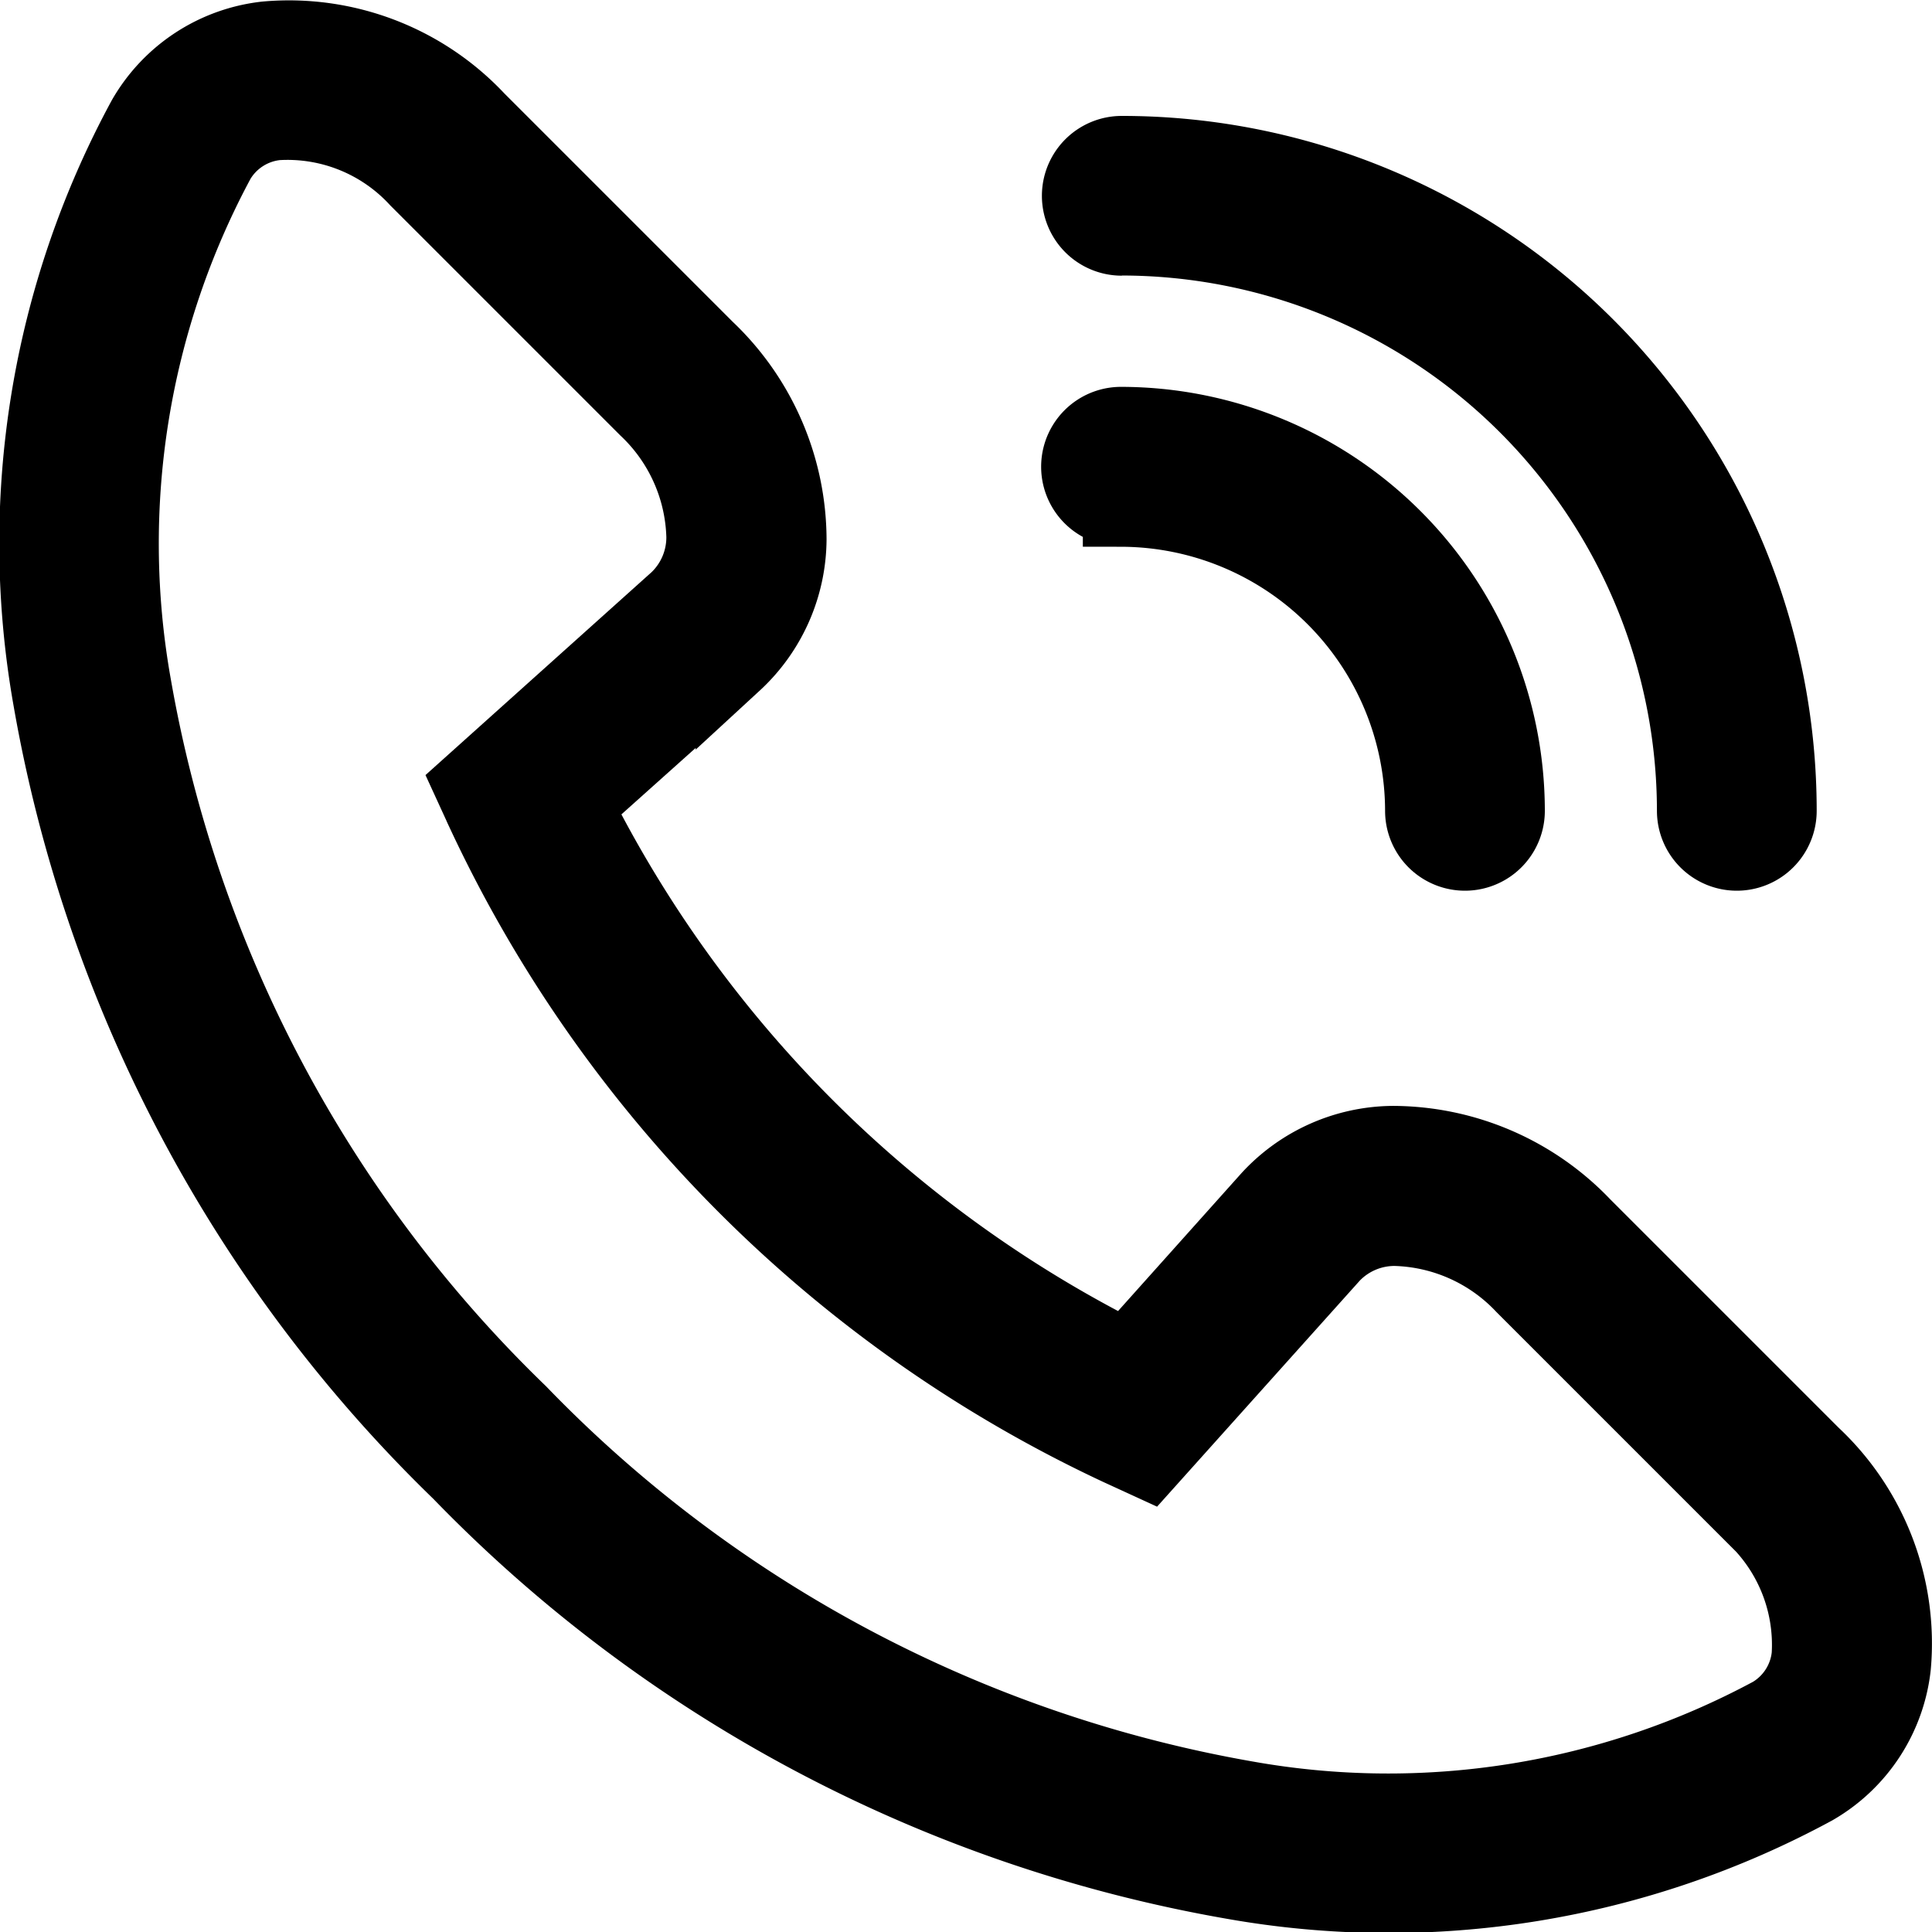
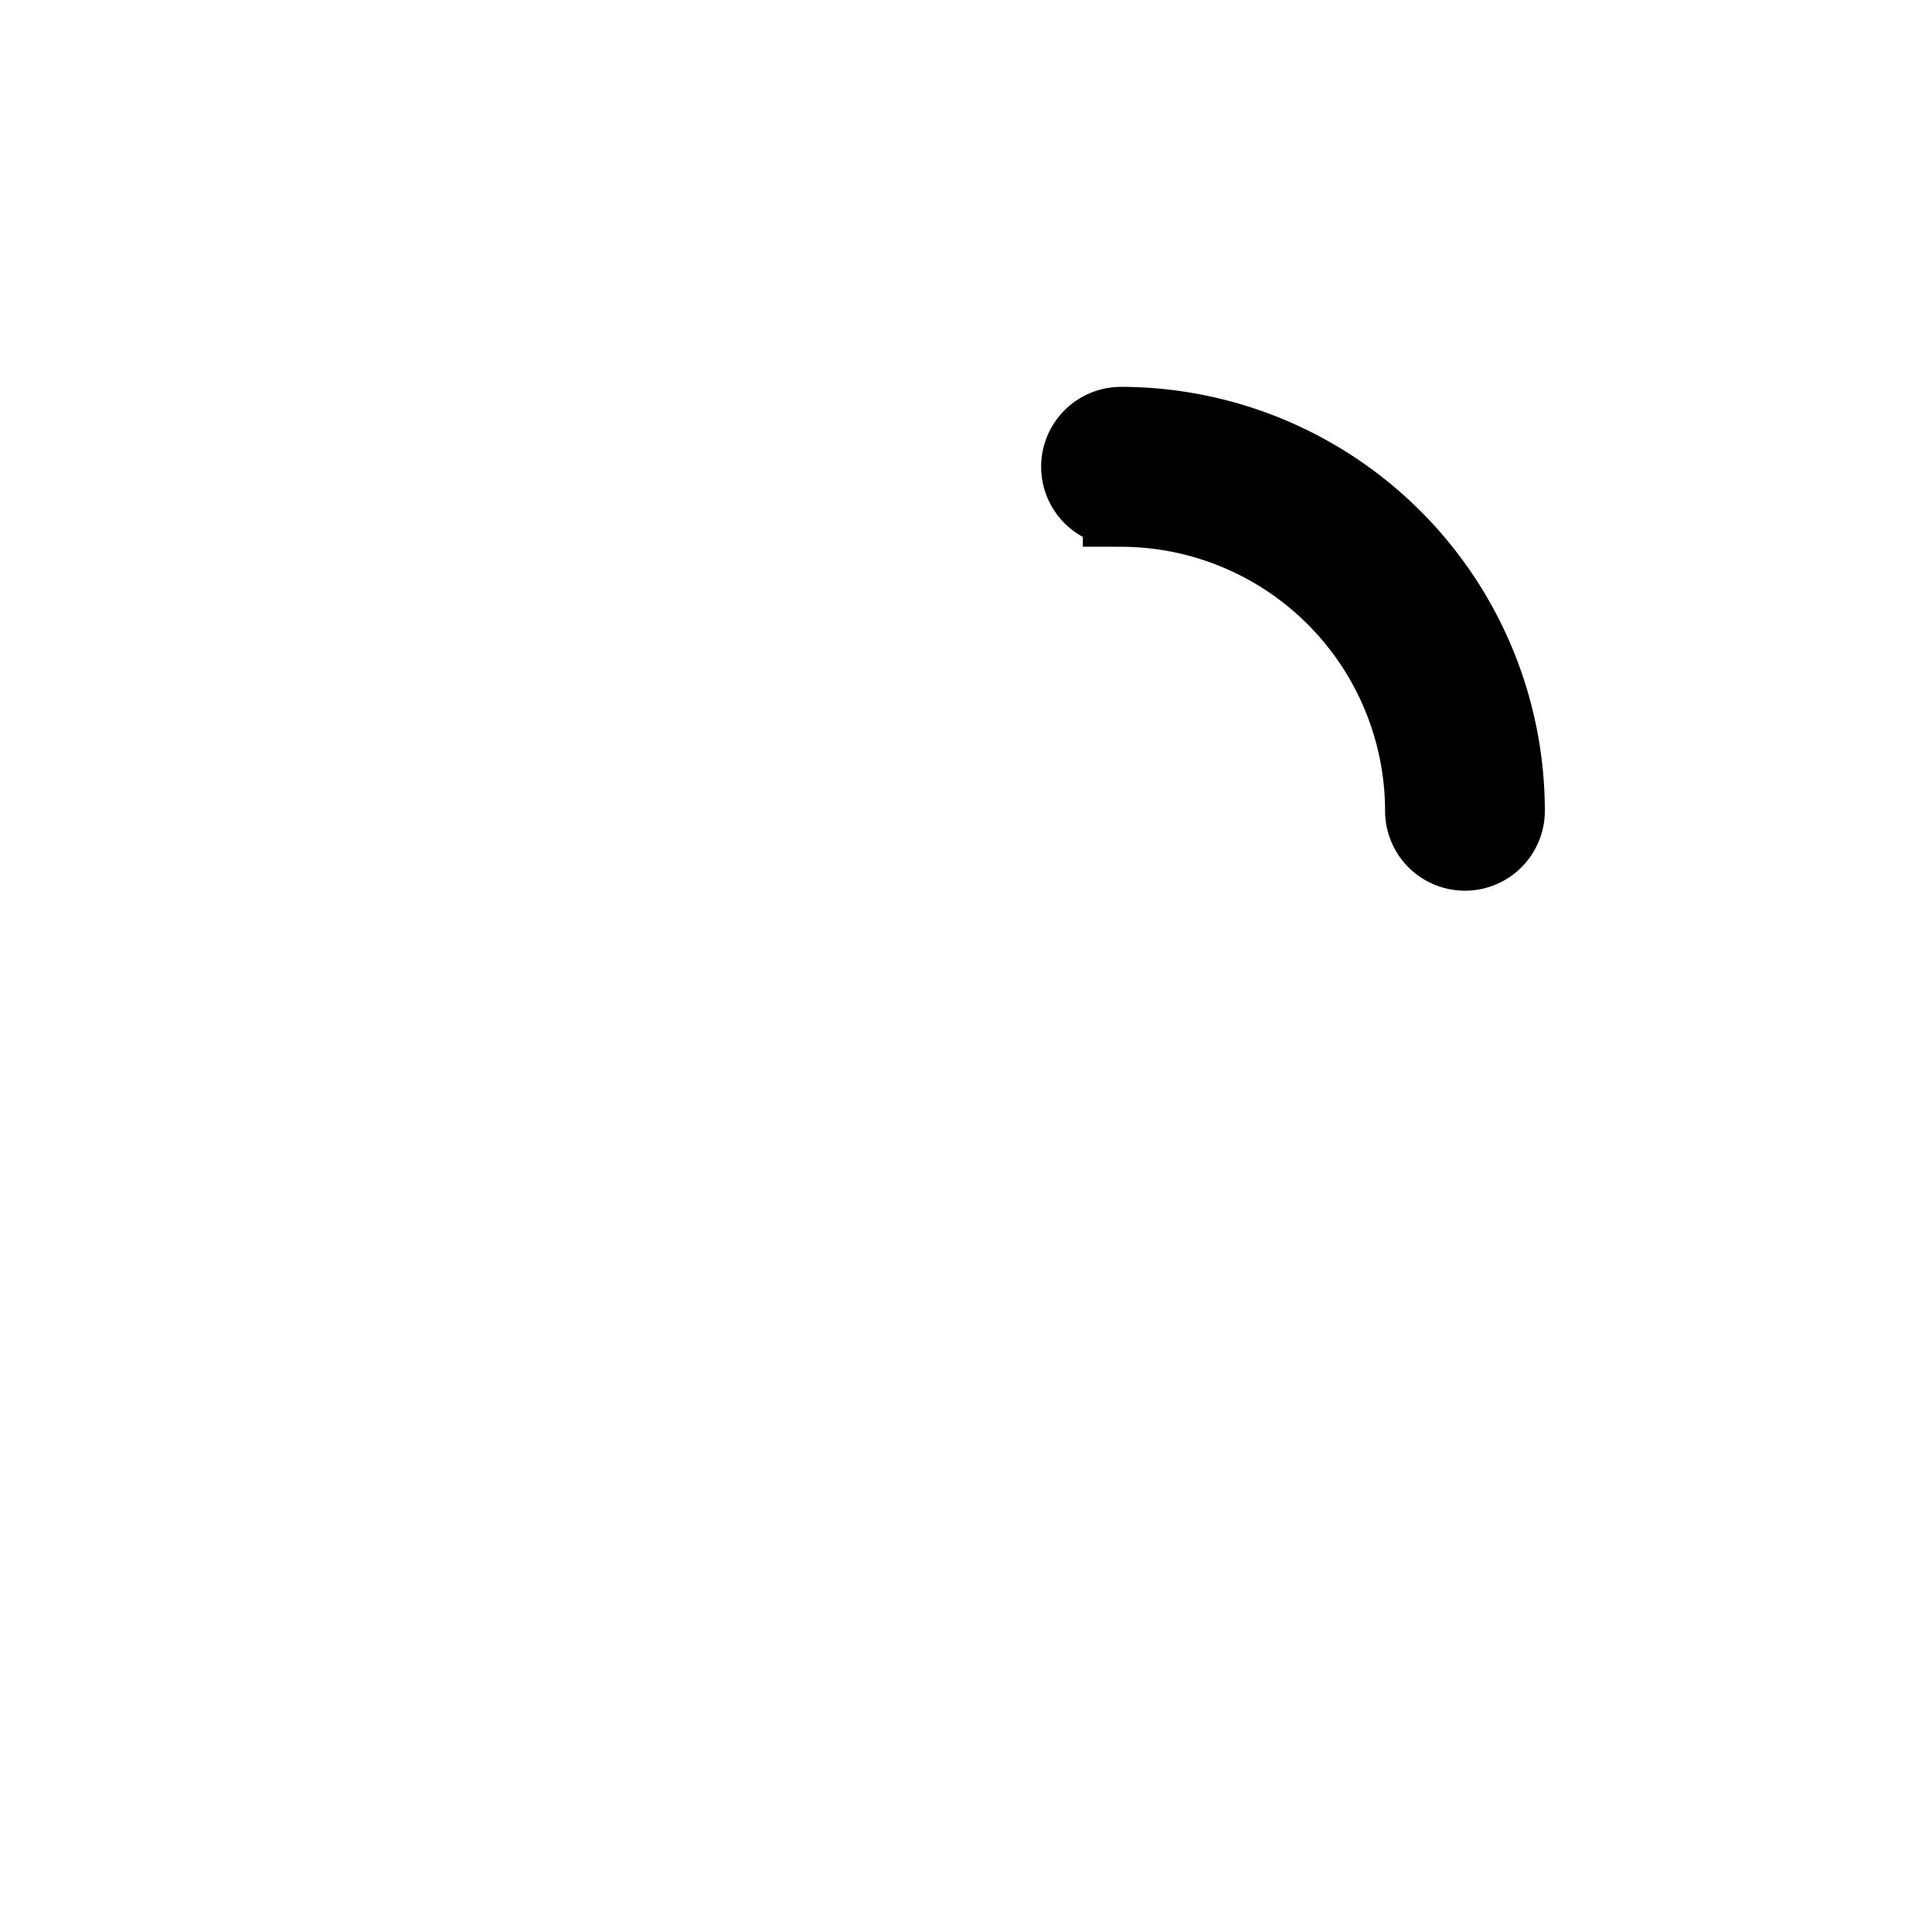
<svg xmlns="http://www.w3.org/2000/svg" width="12.65" height="12.65" viewBox="0 0 12.65 12.65">
  <g id="Group_5170" data-name="Group 5170" transform="translate(0.254 0.251)">
-     <path id="Path_5826" data-name="Path 5826" d="M55.741,11.2A3.758,3.758,0,0,1,59.5,14.955a.273.273,0,1,0,.546,0,4.3,4.3,0,0,0-4.3-4.3.273.273,0,1,0,0,.546Z" transform="translate(-48.655 -9.897)" stroke="#000" stroke-width="0.5" />
    <path id="Path_5827" data-name="Path 5827" d="M55.741,24.347a1.982,1.982,0,0,1,1.979,1.979.273.273,0,0,0,.546,0A2.528,2.528,0,0,0,55.741,23.8a.273.273,0,1,0,0,.546Z" transform="translate(-48.655 -21.268)" stroke="#000" stroke-width="0.5" />
-     <path id="Path_5828" data-name="Path 5828" d="M7.76,14.422a9.251,9.251,0,0,0,5.061,2.68,5.834,5.834,0,0,0,3.8-.616,1.046,1.046,0,0,0,.518-.792,1.687,1.687,0,0,0-.528-1.381l-1.5-1.5a1.725,1.725,0,0,0-1.243-.537,1.107,1.107,0,0,0-.807.357l-.937,1.047a8.1,8.1,0,0,1-3.62-3.62l1.047-.937a1.107,1.107,0,0,0,.357-.807A1.724,1.724,0,0,0,9.37,7.072l-1.5-1.5a1.687,1.687,0,0,0-1.381-.528,1.047,1.047,0,0,0-.792.518,5.833,5.833,0,0,0-.616,3.8A9.252,9.252,0,0,0,7.76,14.422ZM6.169,5.832a.511.511,0,0,1,.39-.248,1.159,1.159,0,0,1,.923.373l1.5,1.5a1.2,1.2,0,0,1,.377.842.568.568,0,0,1-.176.415L7.836,9.923l.084.183a8.614,8.614,0,0,0,4.156,4.156l.183.084L13.466,13a.567.567,0,0,1,.415-.176,1.2,1.2,0,0,1,.842.377l1.5,1.5a1.159,1.159,0,0,1,.373.923.511.511,0,0,1-.248.39,5.3,5.3,0,0,1-3.448.55,8.7,8.7,0,0,1-4.756-2.526A8.7,8.7,0,0,1,5.619,9.28,5.3,5.3,0,0,1,6.169,5.832Z" transform="translate(-5 -5.036)" stroke="#000" stroke-width="0.5" />
  </g>
</svg>